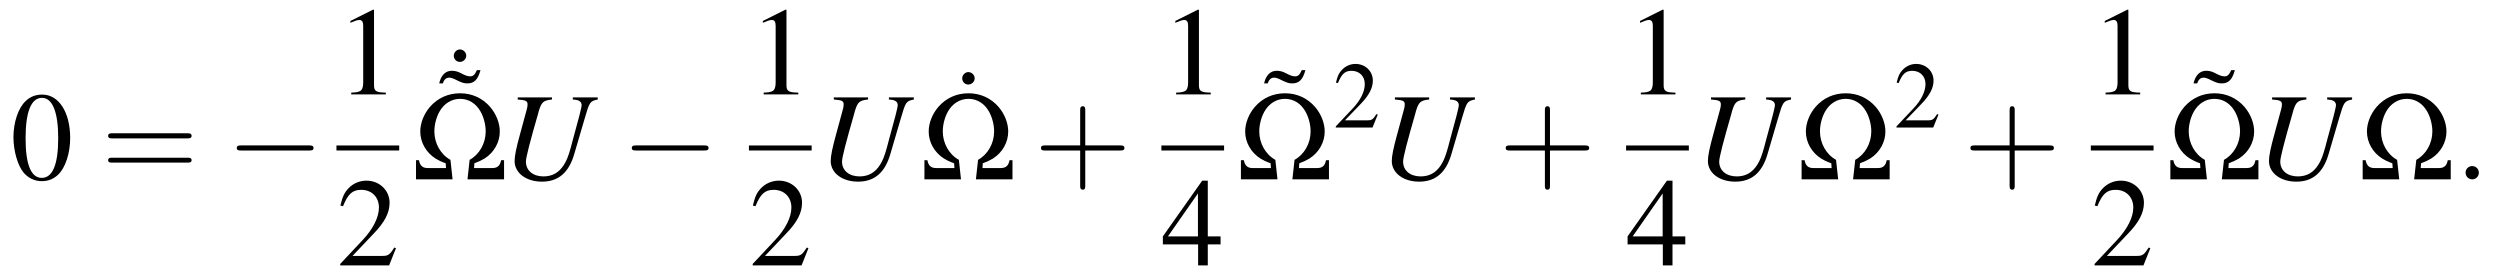
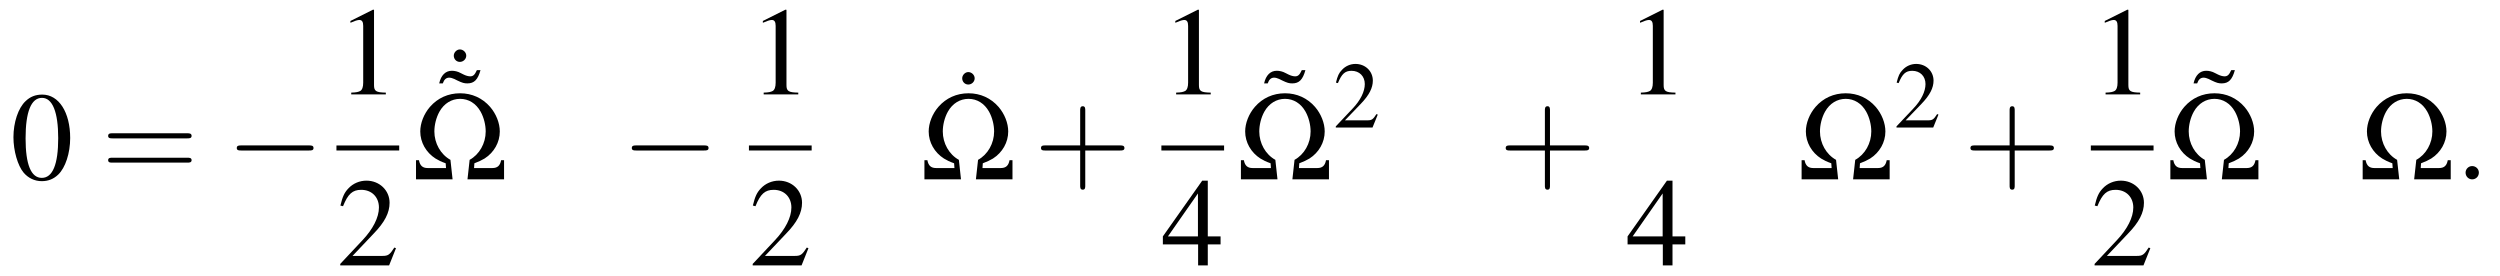
<svg xmlns="http://www.w3.org/2000/svg" xmlns:xlink="http://www.w3.org/1999/xlink" viewBox="0 0 238.242 26.293" version="1.2">
  <defs>
    <g>
      <symbol overflow="visible" id="glyph0-0">
        <path style="stroke:none;" d="" />
      </symbol>
      <symbol overflow="visible" id="glyph0-1">
        <path style="stroke:none;" d="M 3.031 -8.078 C 2.375 -8.078 1.875 -7.875 1.438 -7.453 C 0.734 -6.797 0.281 -5.422 0.281 -4.016 C 0.281 -2.719 0.688 -1.312 1.25 -0.641 C 1.688 -0.125 2.297 0.172 2.984 0.172 C 3.594 0.172 4.109 -0.031 4.547 -0.453 C 5.234 -1.109 5.688 -2.5 5.688 -3.938 C 5.688 -6.391 4.609 -8.078 3.031 -8.078 Z M 3 -7.766 C 4 -7.766 4.547 -6.422 4.547 -3.922 C 4.547 -1.422 4.016 -0.141 2.984 -0.141 C 1.953 -0.141 1.438 -1.422 1.438 -3.906 C 1.438 -6.438 1.969 -7.766 3 -7.766 Z M 3 -7.766 " />
      </symbol>
      <symbol overflow="visible" id="glyph0-2">
        <path style="stroke:none;" d="M 3.484 -8.078 L 1.328 -7 L 1.328 -6.828 C 1.469 -6.891 1.609 -6.938 1.656 -6.953 C 1.859 -7.047 2.062 -7.094 2.188 -7.094 C 2.438 -7.094 2.547 -6.906 2.547 -6.531 L 2.547 -1.109 C 2.547 -0.719 2.453 -0.438 2.266 -0.328 C 2.078 -0.234 1.906 -0.188 1.406 -0.172 L 1.406 0 L 4.703 0 L 4.703 -0.172 C 3.766 -0.188 3.578 -0.312 3.578 -0.891 L 3.578 -8.062 Z M 3.484 -8.078 " />
      </symbol>
      <symbol overflow="visible" id="glyph0-3">
        <path style="stroke:none;" d="M 5.672 -1.641 L 5.516 -1.703 C 5.078 -1.016 4.922 -0.906 4.391 -0.906 L 1.531 -0.906 L 3.531 -3.016 C 4.609 -4.125 5.062 -5.031 5.062 -5.969 C 5.062 -7.156 4.094 -8.078 2.859 -8.078 C 2.203 -8.078 1.578 -7.812 1.141 -7.344 C 0.75 -6.938 0.578 -6.547 0.375 -5.703 L 0.625 -5.641 C 1.094 -6.812 1.531 -7.203 2.359 -7.203 C 3.359 -7.203 4.047 -6.516 4.047 -5.516 C 4.047 -4.578 3.484 -3.469 2.484 -2.406 L 0.359 -0.141 L 0.359 0 L 5.016 0 Z M 5.672 -1.641 " />
      </symbol>
      <symbol overflow="visible" id="glyph0-4">
        <path style="stroke:none;" d="M 1.984 -7.438 C 1.688 -7.438 1.406 -7.156 1.406 -6.844 C 1.406 -6.516 1.656 -6.25 1.984 -6.25 C 2.312 -6.25 2.594 -6.516 2.594 -6.844 C 2.594 -7.156 2.312 -7.438 1.984 -7.438 Z M 1.984 -7.438 " />
      </symbol>
      <symbol overflow="visible" id="glyph0-5">
        <path style="stroke:none;" d="M 3.609 -7.625 C 3.406 -7.172 3.25 -7.031 2.969 -7.031 C 2.797 -7.031 2.562 -7.094 2.344 -7.203 L 2.062 -7.344 C 1.781 -7.5 1.484 -7.562 1.219 -7.562 C 0.625 -7.562 0.188 -7.141 0.016 -6.359 L 0.359 -6.359 C 0.484 -6.734 0.688 -6.906 0.969 -6.906 C 1.109 -6.906 1.281 -6.859 1.453 -6.781 L 1.734 -6.641 C 2.219 -6.406 2.406 -6.359 2.703 -6.359 C 3.359 -6.359 3.703 -6.719 3.953 -7.625 Z M 3.609 -7.625 " />
      </symbol>
      <symbol overflow="visible" id="glyph0-6">
        <path style="stroke:none;" d="M 5.641 -2.766 L 4.422 -2.766 L 4.422 -8.078 L 3.891 -8.078 L 0.141 -2.766 L 0.141 -2 L 3.5 -2 L 3.5 0 L 4.422 0 L 4.422 -2 L 5.641 -2 Z M 3.484 -2.766 L 0.625 -2.766 L 3.484 -6.859 Z M 3.484 -2.766 " />
      </symbol>
      <symbol overflow="visible" id="glyph1-0">
        <path style="stroke:none;" d="" />
      </symbol>
      <symbol overflow="visible" id="glyph1-1">
        <path style="stroke:none;" d="M 8.219 -3.906 C 8.391 -3.906 8.625 -3.906 8.625 -4.141 C 8.625 -4.391 8.391 -4.391 8.219 -4.391 L 1.062 -4.391 C 0.891 -4.391 0.672 -4.391 0.672 -4.141 C 0.672 -3.906 0.891 -3.906 1.078 -3.906 Z M 8.219 -1.594 C 8.391 -1.594 8.625 -1.594 8.625 -1.828 C 8.625 -2.062 8.391 -2.062 8.219 -2.062 L 1.078 -2.062 C 0.891 -2.062 0.672 -2.062 0.672 -1.828 C 0.672 -1.594 0.891 -1.594 1.062 -1.594 Z M 8.219 -1.594 " />
      </symbol>
      <symbol overflow="visible" id="glyph1-2">
        <path style="stroke:none;" d="M 4.891 -2.75 L 8.219 -2.75 C 8.391 -2.75 8.625 -2.75 8.625 -2.984 C 8.625 -3.234 8.391 -3.234 8.219 -3.234 L 4.891 -3.234 L 4.891 -6.578 C 4.891 -6.734 4.891 -6.969 4.656 -6.969 C 4.406 -6.969 4.406 -6.734 4.406 -6.578 L 4.406 -3.234 L 1.062 -3.234 C 0.891 -3.234 0.672 -3.234 0.672 -2.984 C 0.672 -2.75 0.891 -2.75 1.062 -2.75 L 4.406 -2.75 L 4.406 0.594 C 4.406 0.766 4.406 0.984 4.656 0.984 C 4.891 0.984 4.891 0.766 4.891 0.594 Z M 4.891 -2.75 " />
      </symbol>
      <symbol overflow="visible" id="glyph2-0">
-         <path style="stroke:none;" d="" />
-       </symbol>
+         </symbol>
      <symbol overflow="visible" id="glyph2-1">
        <path style="stroke:none;" d="M 7.875 -2.75 C 8.078 -2.75 8.297 -2.75 8.297 -2.984 C 8.297 -3.234 8.078 -3.234 7.875 -3.234 L 1.406 -3.234 C 1.203 -3.234 0.984 -3.234 0.984 -2.984 C 0.984 -2.75 1.203 -2.75 1.406 -2.75 Z M 7.875 -2.75 " />
      </symbol>
      <symbol overflow="visible" id="glyph3-0">
        <path style="stroke:none;" d="" />
      </symbol>
      <symbol overflow="visible" id="glyph3-1">
        <path style="stroke:none;" d="M 3.891 0 L 3.688 -1.859 C 2.75 -2.375 2.156 -3.438 2.156 -4.562 C 2.156 -5.188 2.328 -5.891 2.641 -6.453 C 3.078 -7.234 3.797 -7.672 4.609 -7.672 C 5.422 -7.672 6.125 -7.234 6.562 -6.453 C 6.875 -5.891 7.047 -5.188 7.047 -4.562 C 7.047 -3.438 6.453 -2.375 5.516 -1.859 L 5.312 0 L 8.797 0 L 8.797 -1.828 L 8.516 -1.828 C 8.422 -1.297 8.156 -1.078 7.688 -1.078 L 5.938 -1.078 L 5.969 -1.531 C 6.391 -1.688 6.641 -1.812 6.938 -1.984 C 7.844 -2.562 8.391 -3.531 8.391 -4.562 C 8.391 -5.359 8.047 -6.234 7.469 -6.906 C 6.734 -7.75 5.734 -8.203 4.609 -8.203 C 3.469 -8.203 2.469 -7.75 1.734 -6.906 C 1.156 -6.234 0.812 -5.359 0.812 -4.562 C 0.812 -3.531 1.359 -2.562 2.266 -1.984 C 2.547 -1.812 2.797 -1.688 3.234 -1.531 L 3.266 -1.078 L 1.516 -1.078 C 1.047 -1.078 0.781 -1.297 0.688 -1.828 L 0.406 -1.828 L 0.406 0 Z M 3.891 0 " />
      </symbol>
      <symbol overflow="visible" id="glyph4-0">
        <path style="stroke:none;" d="" />
      </symbol>
      <symbol overflow="visible" id="glyph4-1">
-         <path style="stroke:none;" d="M 9.141 -7.812 L 6.766 -7.812 L 6.766 -7.609 C 7.141 -7.578 7.266 -7.547 7.406 -7.453 C 7.531 -7.391 7.609 -7.219 7.609 -7.062 C 7.609 -6.875 7.297 -5.656 6.734 -3.641 C 6.688 -3.484 6.641 -3.281 6.578 -3.047 C 6.359 -2.266 6.188 -1.797 5.922 -1.391 C 5.453 -0.641 4.812 -0.281 3.969 -0.281 C 2.969 -0.281 2.297 -0.844 2.297 -1.688 C 2.297 -2.094 2.672 -3.531 3.469 -6.297 C 3.484 -6.391 3.516 -6.469 3.531 -6.531 C 3.781 -7.359 3.969 -7.531 4.781 -7.609 L 4.781 -7.812 L 1.516 -7.812 L 1.516 -7.609 C 2.312 -7.547 2.453 -7.469 2.453 -7.125 C 2.453 -6.984 2.422 -6.797 2.359 -6.594 L 1.734 -4.297 C 1.375 -3 1.219 -2.234 1.219 -1.75 C 1.219 -0.609 2.312 0.219 3.828 0.219 C 5.391 0.219 6.391 -0.641 6.906 -2.422 L 7.906 -5.828 C 8.359 -7.391 8.406 -7.453 9.141 -7.609 Z M 9.141 -7.812 " />
-       </symbol>
+         </symbol>
      <symbol overflow="visible" id="glyph5-0">
        <path style="stroke:none;" d="" />
      </symbol>
      <symbol overflow="visible" id="glyph5-1">
        <path style="stroke:none;" d="M 4.266 -1.234 L 4.141 -1.281 C 3.812 -0.766 3.688 -0.688 3.297 -0.688 L 1.141 -0.688 L 2.656 -2.266 C 3.453 -3.094 3.797 -3.781 3.797 -4.469 C 3.797 -5.375 3.078 -6.062 2.141 -6.062 C 1.656 -6.062 1.188 -5.859 0.859 -5.5 C 0.562 -5.203 0.438 -4.922 0.281 -4.281 L 0.469 -4.234 C 0.828 -5.109 1.141 -5.406 1.766 -5.406 C 2.516 -5.406 3.031 -4.891 3.031 -4.141 C 3.031 -3.438 2.625 -2.594 1.859 -1.797 L 0.266 -0.109 L 0.266 0 L 3.766 0 Z M 4.266 -1.234 " />
      </symbol>
      <symbol overflow="visible" id="glyph6-0">
-         <path style="stroke:none;" d="" />
-       </symbol>
+         </symbol>
      <symbol overflow="visible" id="glyph6-1">
        <path style="stroke:none;" d="M 2.297 -0.641 C 2.297 -0.984 2.016 -1.266 1.656 -1.266 C 1.312 -1.266 1.031 -0.984 1.031 -0.641 C 1.031 -0.281 1.312 0 1.656 0 C 2.016 0 2.297 -0.281 2.297 -0.641 Z M 2.297 -0.641 " />
      </symbol>
    </g>
  </defs>
  <g id="surface1">
    <g style="fill:rgb(0%,0%,0%);fill-opacity:1;">
      <use xlink:href="#glyph0-1" x="1" y="17.092" />
    </g>
    <g style="fill:rgb(0%,0%,0%);fill-opacity:1;">
      <use xlink:href="#glyph1-1" x="9.634" y="17.092" />
    </g>
    <g style="fill:rgb(0%,0%,0%);fill-opacity:1;">
      <use xlink:href="#glyph2-1" x="21.58" y="17.092" />
    </g>
    <g style="fill:rgb(0%,0%,0%);fill-opacity:1;">
      <use xlink:href="#glyph0-2" x="32.065" y="8.998" />
    </g>
    <path style="fill:none;stroke-width:0.478;stroke-linecap:butt;stroke-linejoin:miter;stroke:rgb(0%,0%,0%);stroke-opacity:1;stroke-miterlimit:10;" d="M -0.002 0.001 L 5.979 0.001 " transform="matrix(1,0,0,-1,32.064,14.103)" />
    <g style="fill:rgb(0%,0%,0%);fill-opacity:1;">
      <use xlink:href="#glyph0-3" x="32.064" y="25.293" />
    </g>
    <g style="fill:rgb(0%,0%,0%);fill-opacity:1;">
      <use xlink:href="#glyph0-4" x="41.838" y="12.149" />
    </g>
    <g style="fill:rgb(0%,0%,0%);fill-opacity:1;">
      <use xlink:href="#glyph0-5" x="41.838" y="14.306" />
    </g>
    <g style="fill:rgb(0%,0%,0%);fill-opacity:1;">
      <use xlink:href="#glyph3-1" x="39.238" y="17.092" />
    </g>
    <g style="fill:rgb(0%,0%,0%);fill-opacity:1;">
      <use xlink:href="#glyph4-1" x="47.821" y="17.092" />
    </g>
    <g style="fill:rgb(0%,0%,0%);fill-opacity:1;">
      <use xlink:href="#glyph2-1" x="59.225" y="17.092" />
    </g>
    <g style="fill:rgb(0%,0%,0%);fill-opacity:1;">
      <use xlink:href="#glyph0-2" x="71.37" y="8.998" />
    </g>
    <path style="fill:none;stroke-width:0.478;stroke-linecap:butt;stroke-linejoin:miter;stroke:rgb(0%,0%,0%);stroke-opacity:1;stroke-miterlimit:10;" d="M 0.001 0.001 L 5.978 0.001 " transform="matrix(1,0,0,-1,71.37,14.103)" />
    <g style="fill:rgb(0%,0%,0%);fill-opacity:1;">
      <use xlink:href="#glyph0-3" x="71.37" y="25.293" />
    </g>
    <g style="fill:rgb(0%,0%,0%);fill-opacity:1;">
      <use xlink:href="#glyph4-1" x="77.945" y="17.092" />
    </g>
    <g style="fill:rgb(0%,0%,0%);fill-opacity:1;">
      <use xlink:href="#glyph0-4" x="90.289" y="14.306" />
    </g>
    <g style="fill:rgb(0%,0%,0%);fill-opacity:1;">
      <use xlink:href="#glyph3-1" x="87.689" y="17.092" />
    </g>
    <g style="fill:rgb(0%,0%,0%);fill-opacity:1;">
      <use xlink:href="#glyph1-2" x="98.531" y="17.092" />
    </g>
    <g style="fill:rgb(0%,0%,0%);fill-opacity:1;">
      <use xlink:href="#glyph0-2" x="110.676" y="8.998" />
    </g>
    <path style="fill:none;stroke-width:0.478;stroke-linecap:butt;stroke-linejoin:miter;stroke:rgb(0%,0%,0%);stroke-opacity:1;stroke-miterlimit:10;" d="M -0 0.001 L 5.976 0.001 " transform="matrix(1,0,0,-1,110.676,14.103)" />
    <g style="fill:rgb(0%,0%,0%);fill-opacity:1;">
      <use xlink:href="#glyph0-6" x="110.676" y="25.293" />
    </g>
    <g style="fill:rgb(0%,0%,0%);fill-opacity:1;">
      <use xlink:href="#glyph0-5" x="120.449" y="14.306" />
    </g>
    <g style="fill:rgb(0%,0%,0%);fill-opacity:1;">
      <use xlink:href="#glyph3-1" x="117.849" y="17.092" />
    </g>
    <g style="fill:rgb(0%,0%,0%);fill-opacity:1;">
      <use xlink:href="#glyph5-1" x="127.03" y="12.154" />
    </g>
    <g style="fill:rgb(0%,0%,0%);fill-opacity:1;">
      <use xlink:href="#glyph4-1" x="131.414" y="17.092" />
    </g>
    <g style="fill:rgb(0%,0%,0%);fill-opacity:1;">
      <use xlink:href="#glyph1-2" x="142.817" y="17.092" />
    </g>
    <g style="fill:rgb(0%,0%,0%);fill-opacity:1;">
      <use xlink:href="#glyph0-2" x="154.962" y="8.998" />
    </g>
-     <path style="fill:none;stroke-width:0.478;stroke-linecap:butt;stroke-linejoin:miter;stroke:rgb(0%,0%,0%);stroke-opacity:1;stroke-miterlimit:10;" d="M -0.001 0.001 L 5.979 0.001 " transform="matrix(1,0,0,-1,154.962,14.103)" />
    <g style="fill:rgb(0%,0%,0%);fill-opacity:1;">
      <use xlink:href="#glyph0-6" x="154.962" y="25.293" />
    </g>
    <g style="fill:rgb(0%,0%,0%);fill-opacity:1;">
      <use xlink:href="#glyph4-1" x="161.538" y="17.092" />
    </g>
    <g style="fill:rgb(0%,0%,0%);fill-opacity:1;">
      <use xlink:href="#glyph3-1" x="171.281" y="17.092" />
    </g>
    <g style="fill:rgb(0%,0%,0%);fill-opacity:1;">
      <use xlink:href="#glyph5-1" x="180.463" y="12.154" />
    </g>
    <g style="fill:rgb(0%,0%,0%);fill-opacity:1;">
      <use xlink:href="#glyph1-2" x="187.104" y="17.092" />
    </g>
    <g style="fill:rgb(0%,0%,0%);fill-opacity:1;">
      <use xlink:href="#glyph0-2" x="199.249" y="8.998" />
    </g>
    <path style="fill:none;stroke-width:0.478;stroke-linecap:butt;stroke-linejoin:miter;stroke:rgb(0%,0%,0%);stroke-opacity:1;stroke-miterlimit:10;" d="M 0.001 0.001 L 5.978 0.001 " transform="matrix(1,0,0,-1,199.249,14.103)" />
    <g style="fill:rgb(0%,0%,0%);fill-opacity:1;">
      <use xlink:href="#glyph0-3" x="199.249" y="25.293" />
    </g>
    <g style="fill:rgb(0%,0%,0%);fill-opacity:1;">
      <use xlink:href="#glyph0-5" x="209.023" y="14.306" />
    </g>
    <g style="fill:rgb(0%,0%,0%);fill-opacity:1;">
      <use xlink:href="#glyph3-1" x="206.422" y="17.092" />
    </g>
    <g style="fill:rgb(0%,0%,0%);fill-opacity:1;">
      <use xlink:href="#glyph4-1" x="215.006" y="17.092" />
    </g>
    <g style="fill:rgb(0%,0%,0%);fill-opacity:1;">
      <use xlink:href="#glyph3-1" x="224.749" y="17.092" />
    </g>
    <g style="fill:rgb(0%,0%,0%);fill-opacity:1;">
      <use xlink:href="#glyph6-1" x="233.931" y="17.092" />
    </g>
  </g>
</svg>